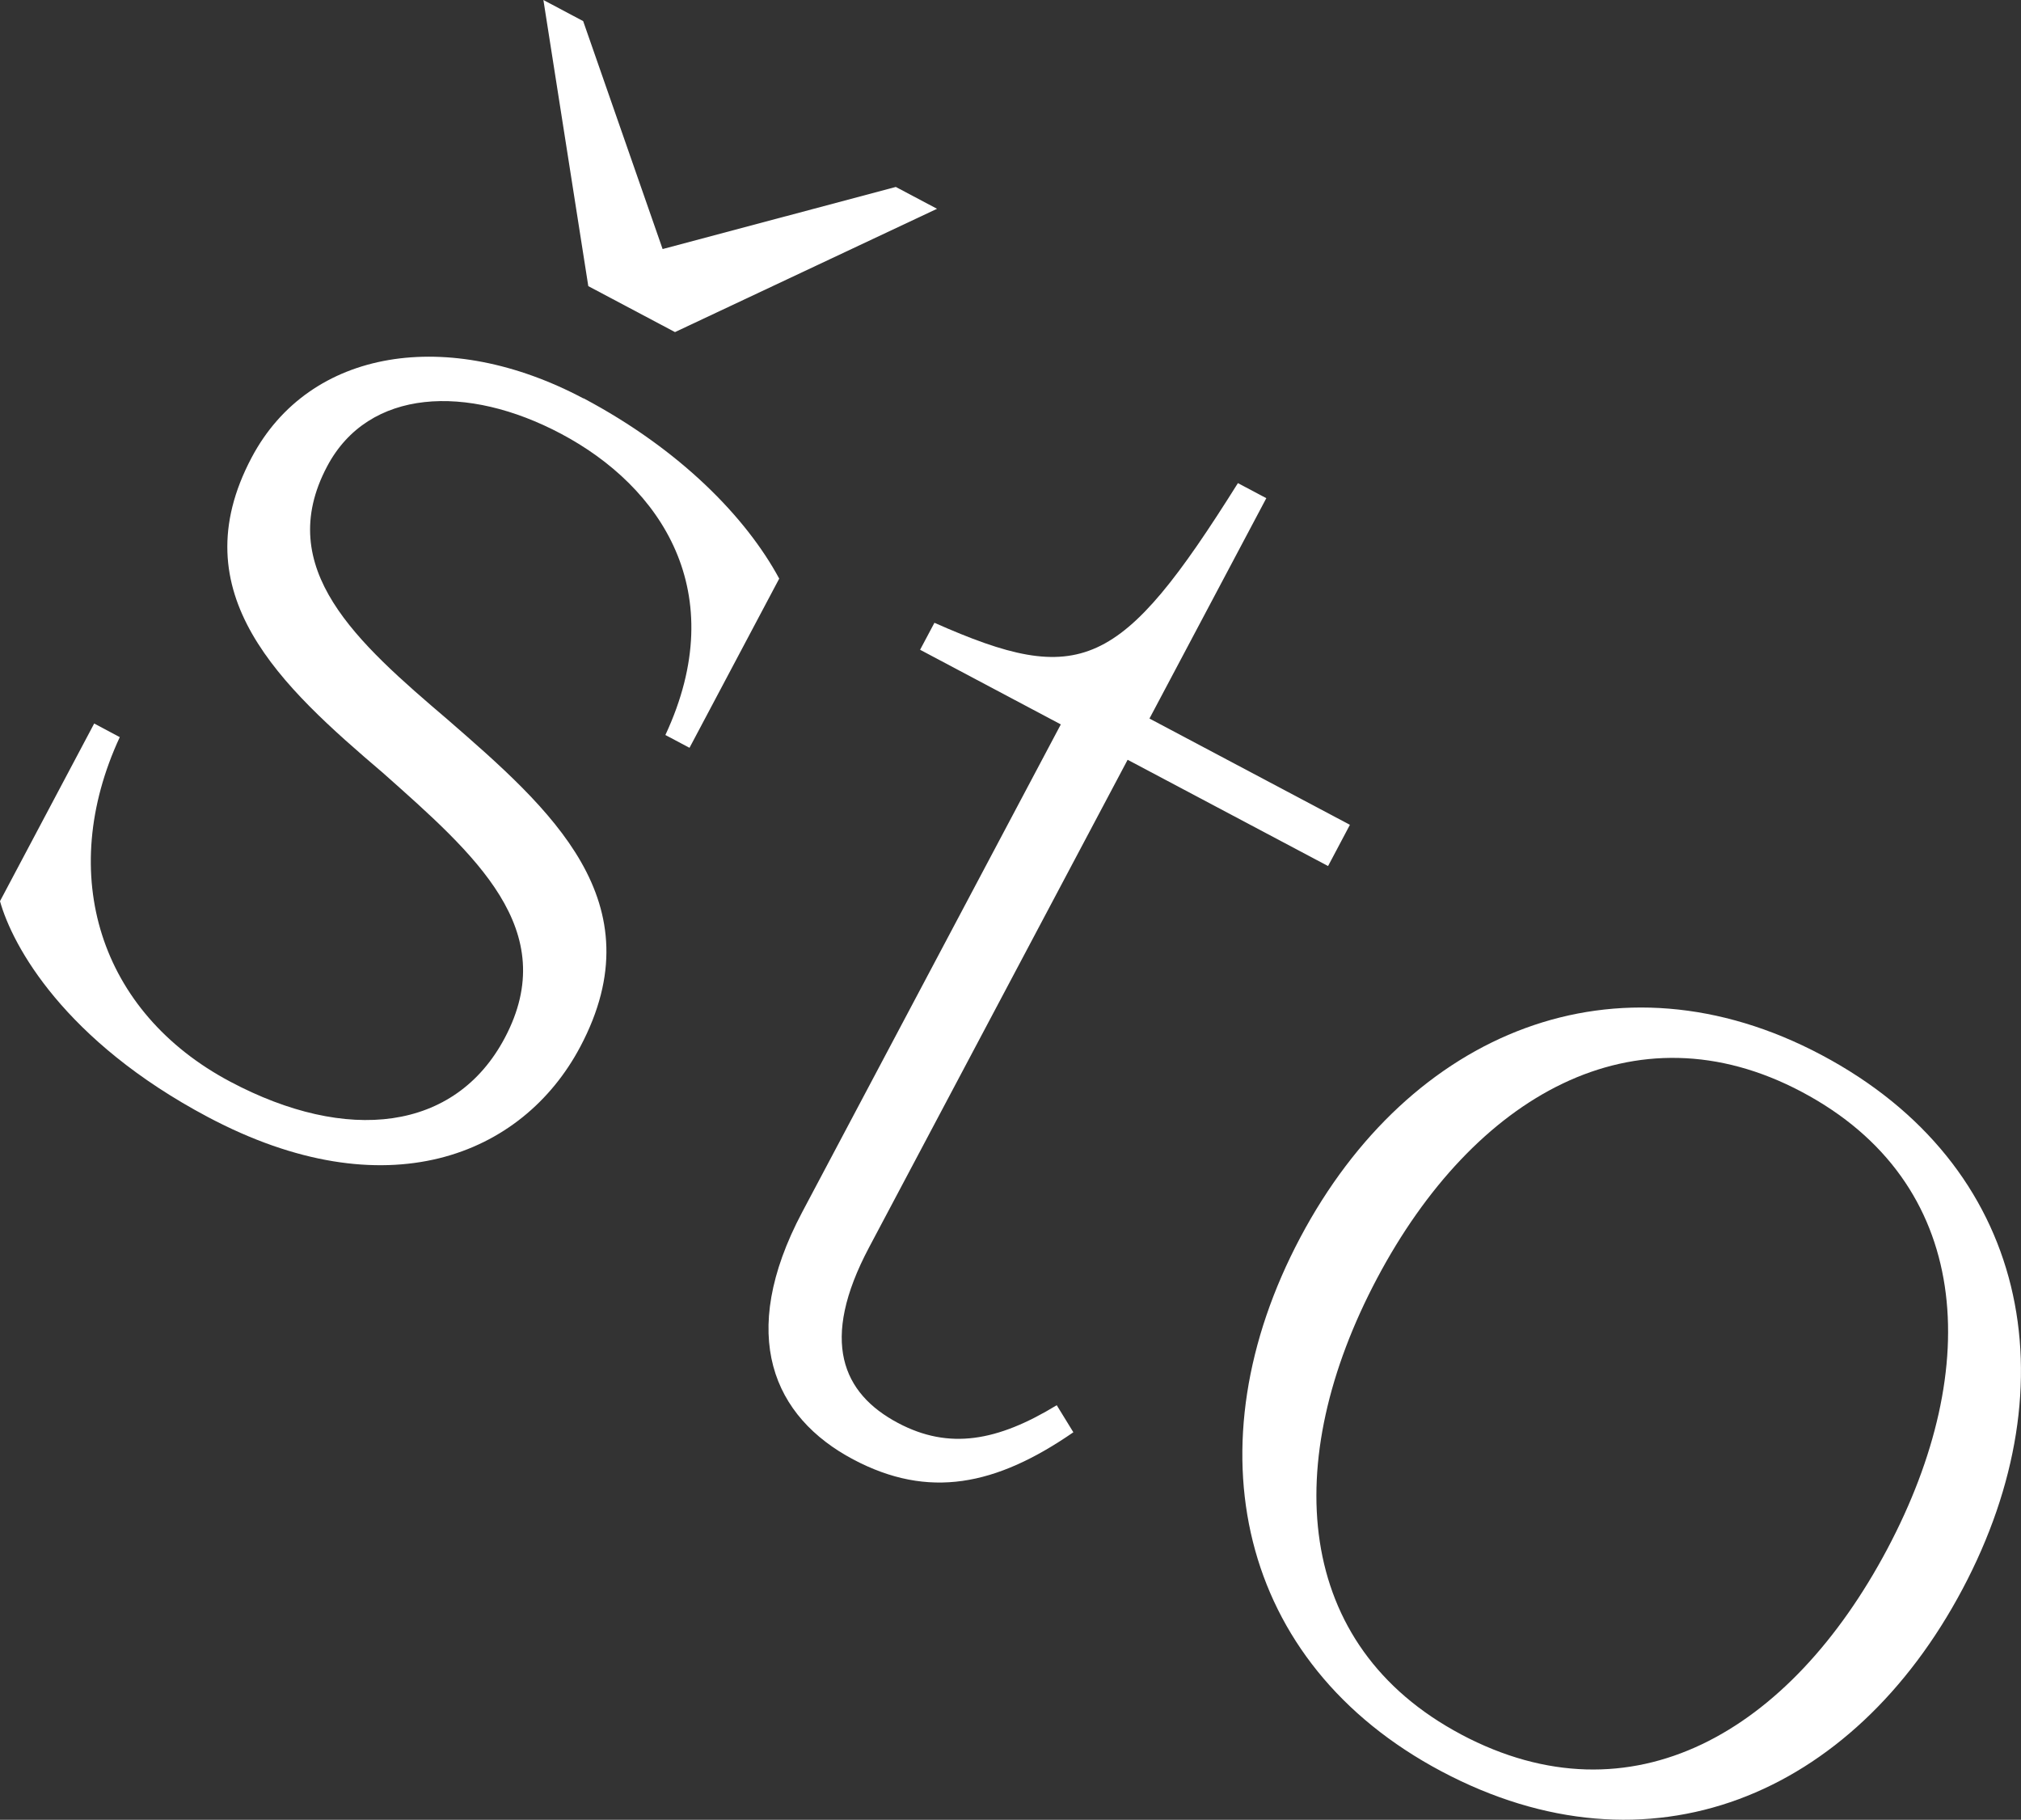
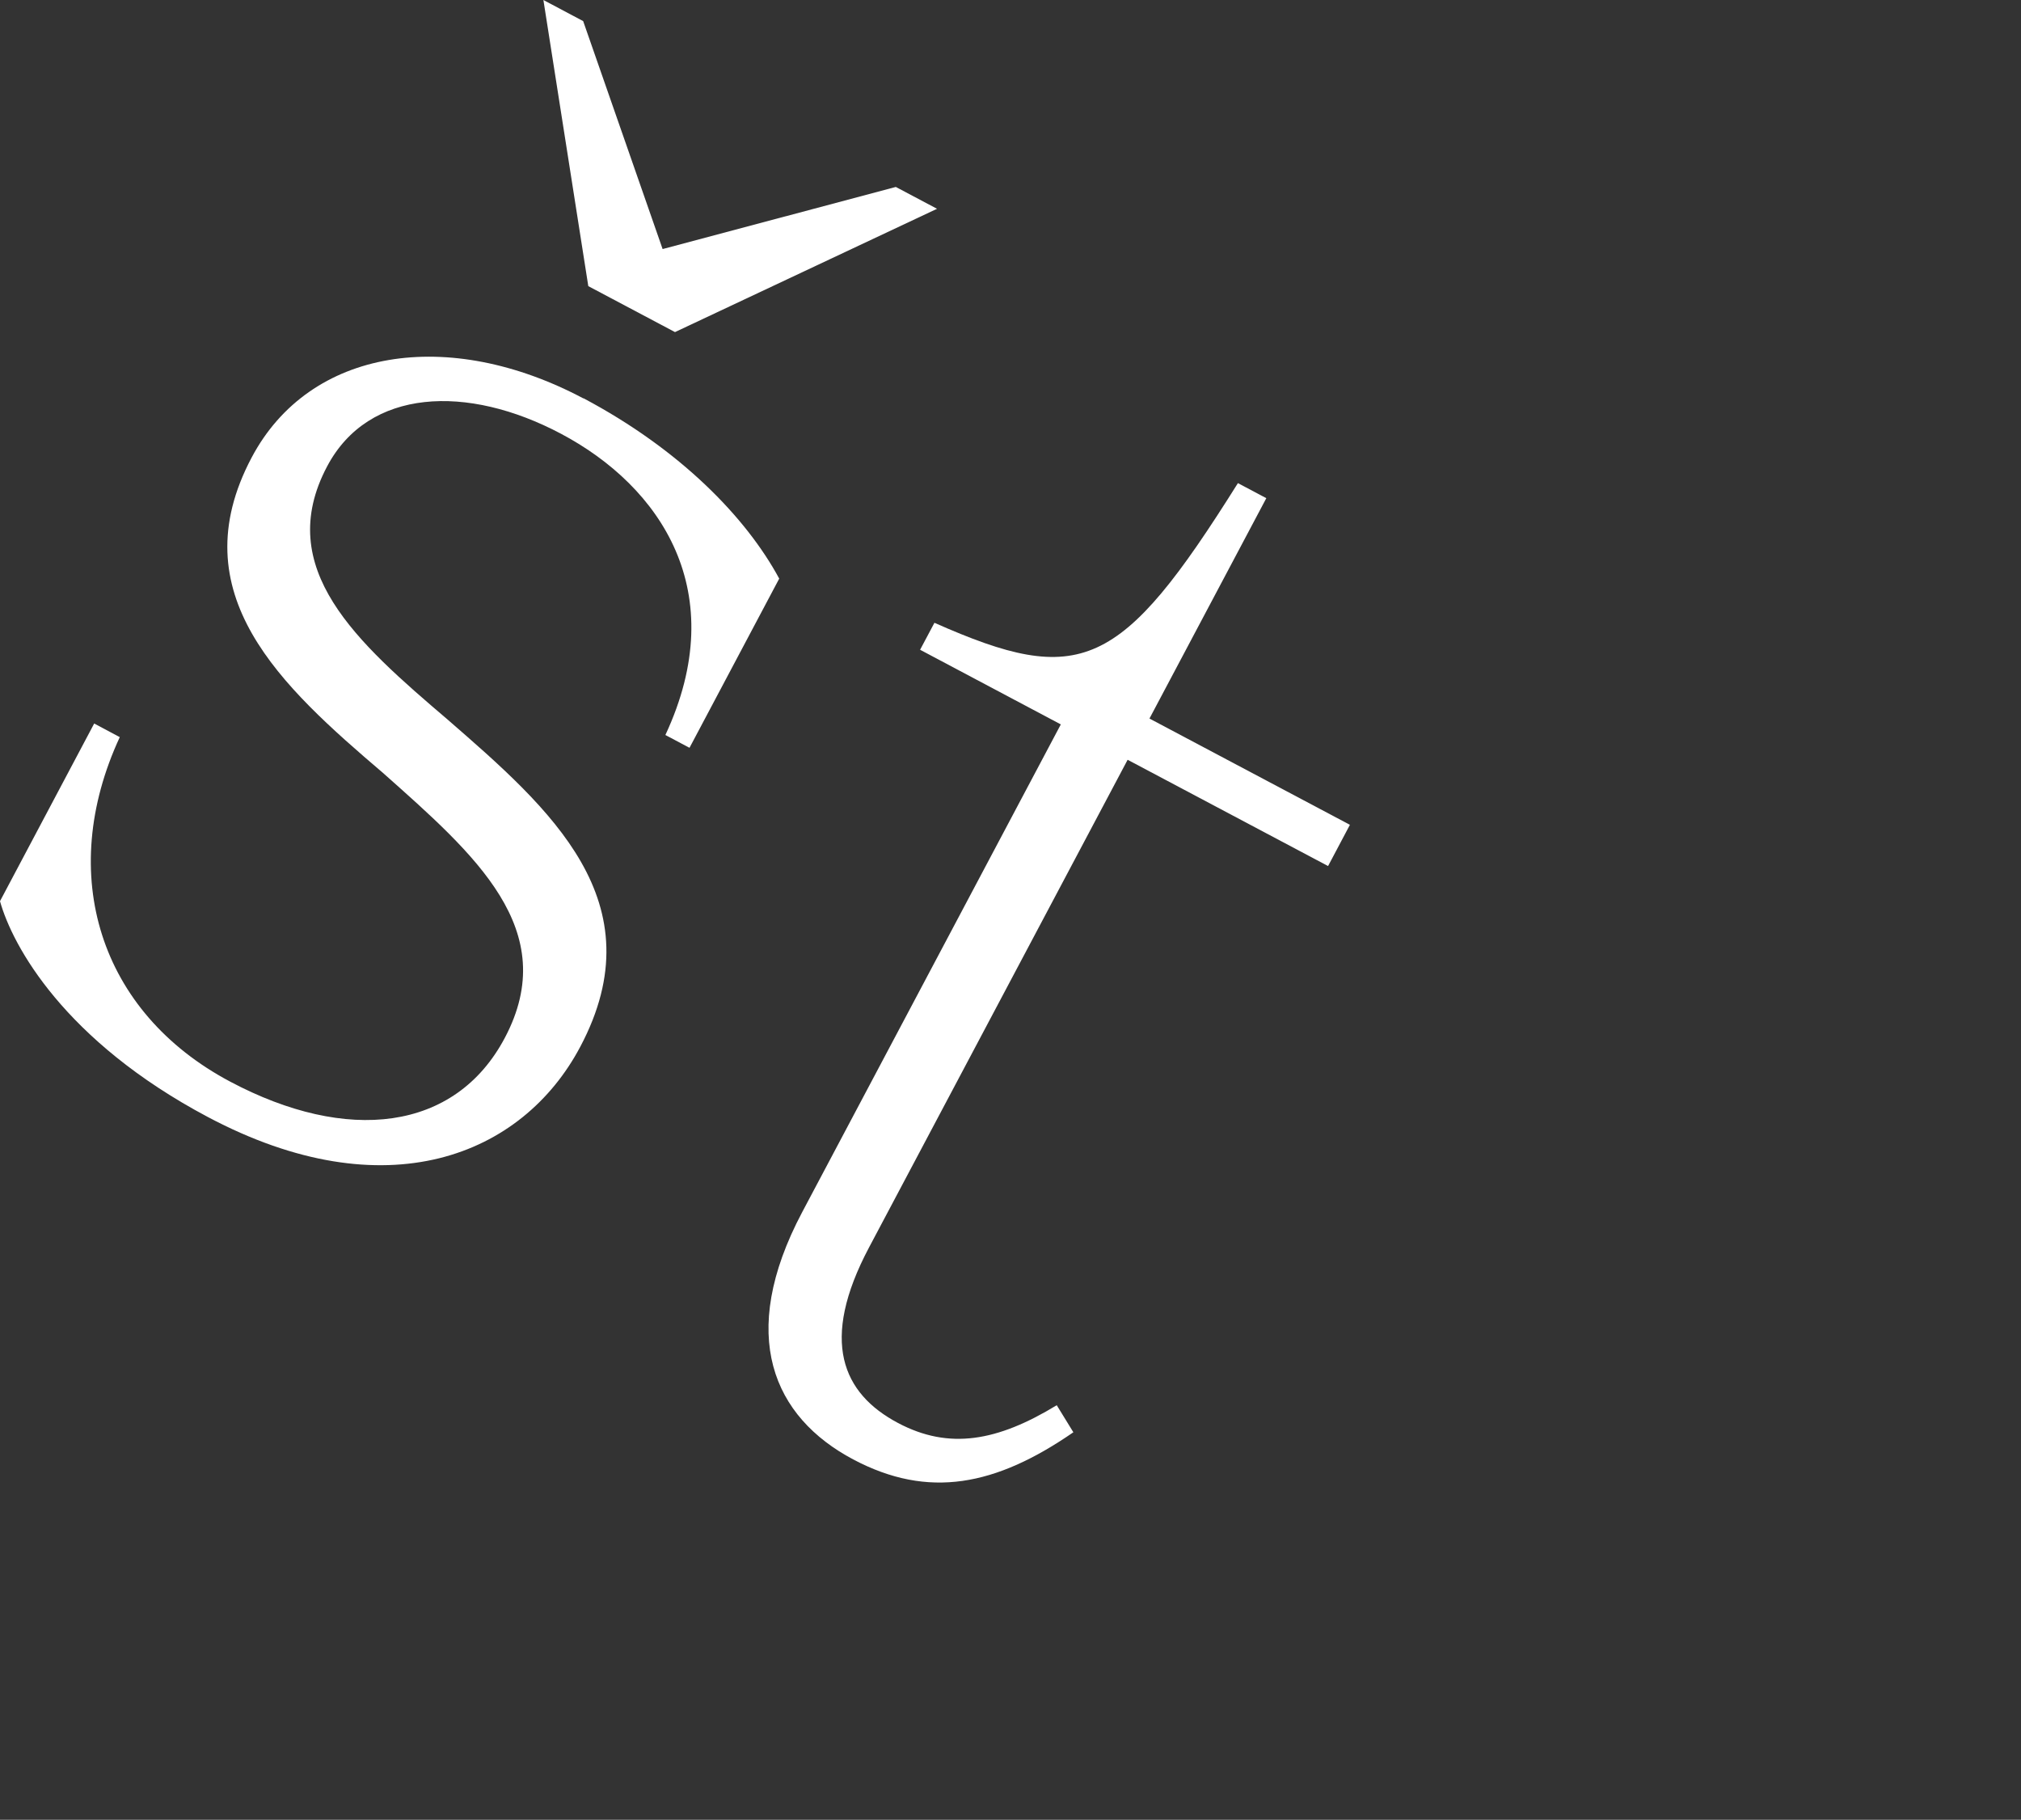
<svg xmlns="http://www.w3.org/2000/svg" id="Layer_2" data-name="Layer 2" viewBox="0 0 248.03 223.3">
  <rect x="0" y="0" width="248.03" height="223.3" fill="#333333" stroke="none" />
  <defs>
    <style>
      .cls-1 {
        fill: #fff;
      }
    </style>
  </defs>
  <g id="Layer_1-2" data-name="Layer 1">
    <g>
      <path class="cls-1" d="M71.61,48.87c11.86,6.29,19.96,14.61,24.02,22.13l-11.01,20.76-2.96-1.57c8.19-17.56-.59-30.49-12.8-36.96-11.51-6.11-23.63-5.6-28.71,3.99-6.66,12.56,3.72,21.64,14.8,31.09,12.54,10.9,25.7,22.34,16.26,40.14-7.12,13.43-23.89,20.18-45.69,8.62C7.89,127.72,1.54,116.09,0,110.58l11.56-21.8,3.14,1.67c-7.82,16.86-2.49,33.77,13.56,42.28,14.3,7.59,27.59,6.14,33.69-5.37,7.03-13.26-3.7-22.52-14.94-32.51-12.46-10.63-25-21.97-16.12-38.72,7.12-13.43,24.14-16.03,40.71-7.24ZM71.57,2.59l9.75,27.97,28.62-7.62,5.06,2.68-32.16,15.13-10.64-5.64L66.69,0l4.88,2.59Z" />
      <path class="cls-1" d="M151.92,59.28l3.49,1.85-14.34,27.04,24.6,13.04-2.68,5.06-24.6-13.04-31.73,59.83c-6.11,11.51-3.26,17.94,3.55,21.55,6.28,3.33,12.22,2.24,19.48-2.18l2.04,3.32c-9.52,6.57-17.77,8.23-27.02,3.33-9.77-5.18-14.3-15.18-6.25-30.36l31.73-59.83-17.27-9.16,1.76-3.31c17.92,7.94,22.83,5.85,37.24-17.13Z" />
-       <path class="cls-1" d="M240.87,194.96c-13.51,25.47-38.49,35.91-63.96,22.4-25.12-13.32-30.84-40.04-17.33-65.51,13.41-25.29,38.84-35.73,63.96-22.4,25.47,13.51,30.75,40.22,17.33,65.51ZM179.32,212.83c20.93,11.1,40.37-.27,52.31-22.77,11.84-22.33,10.44-44.97-10.49-56.07-20.58-10.92-40.29.54-52.13,22.86-11.93,22.5-10.27,45.07,10.32,55.98Z" />
    </g>
  </g>
</svg>